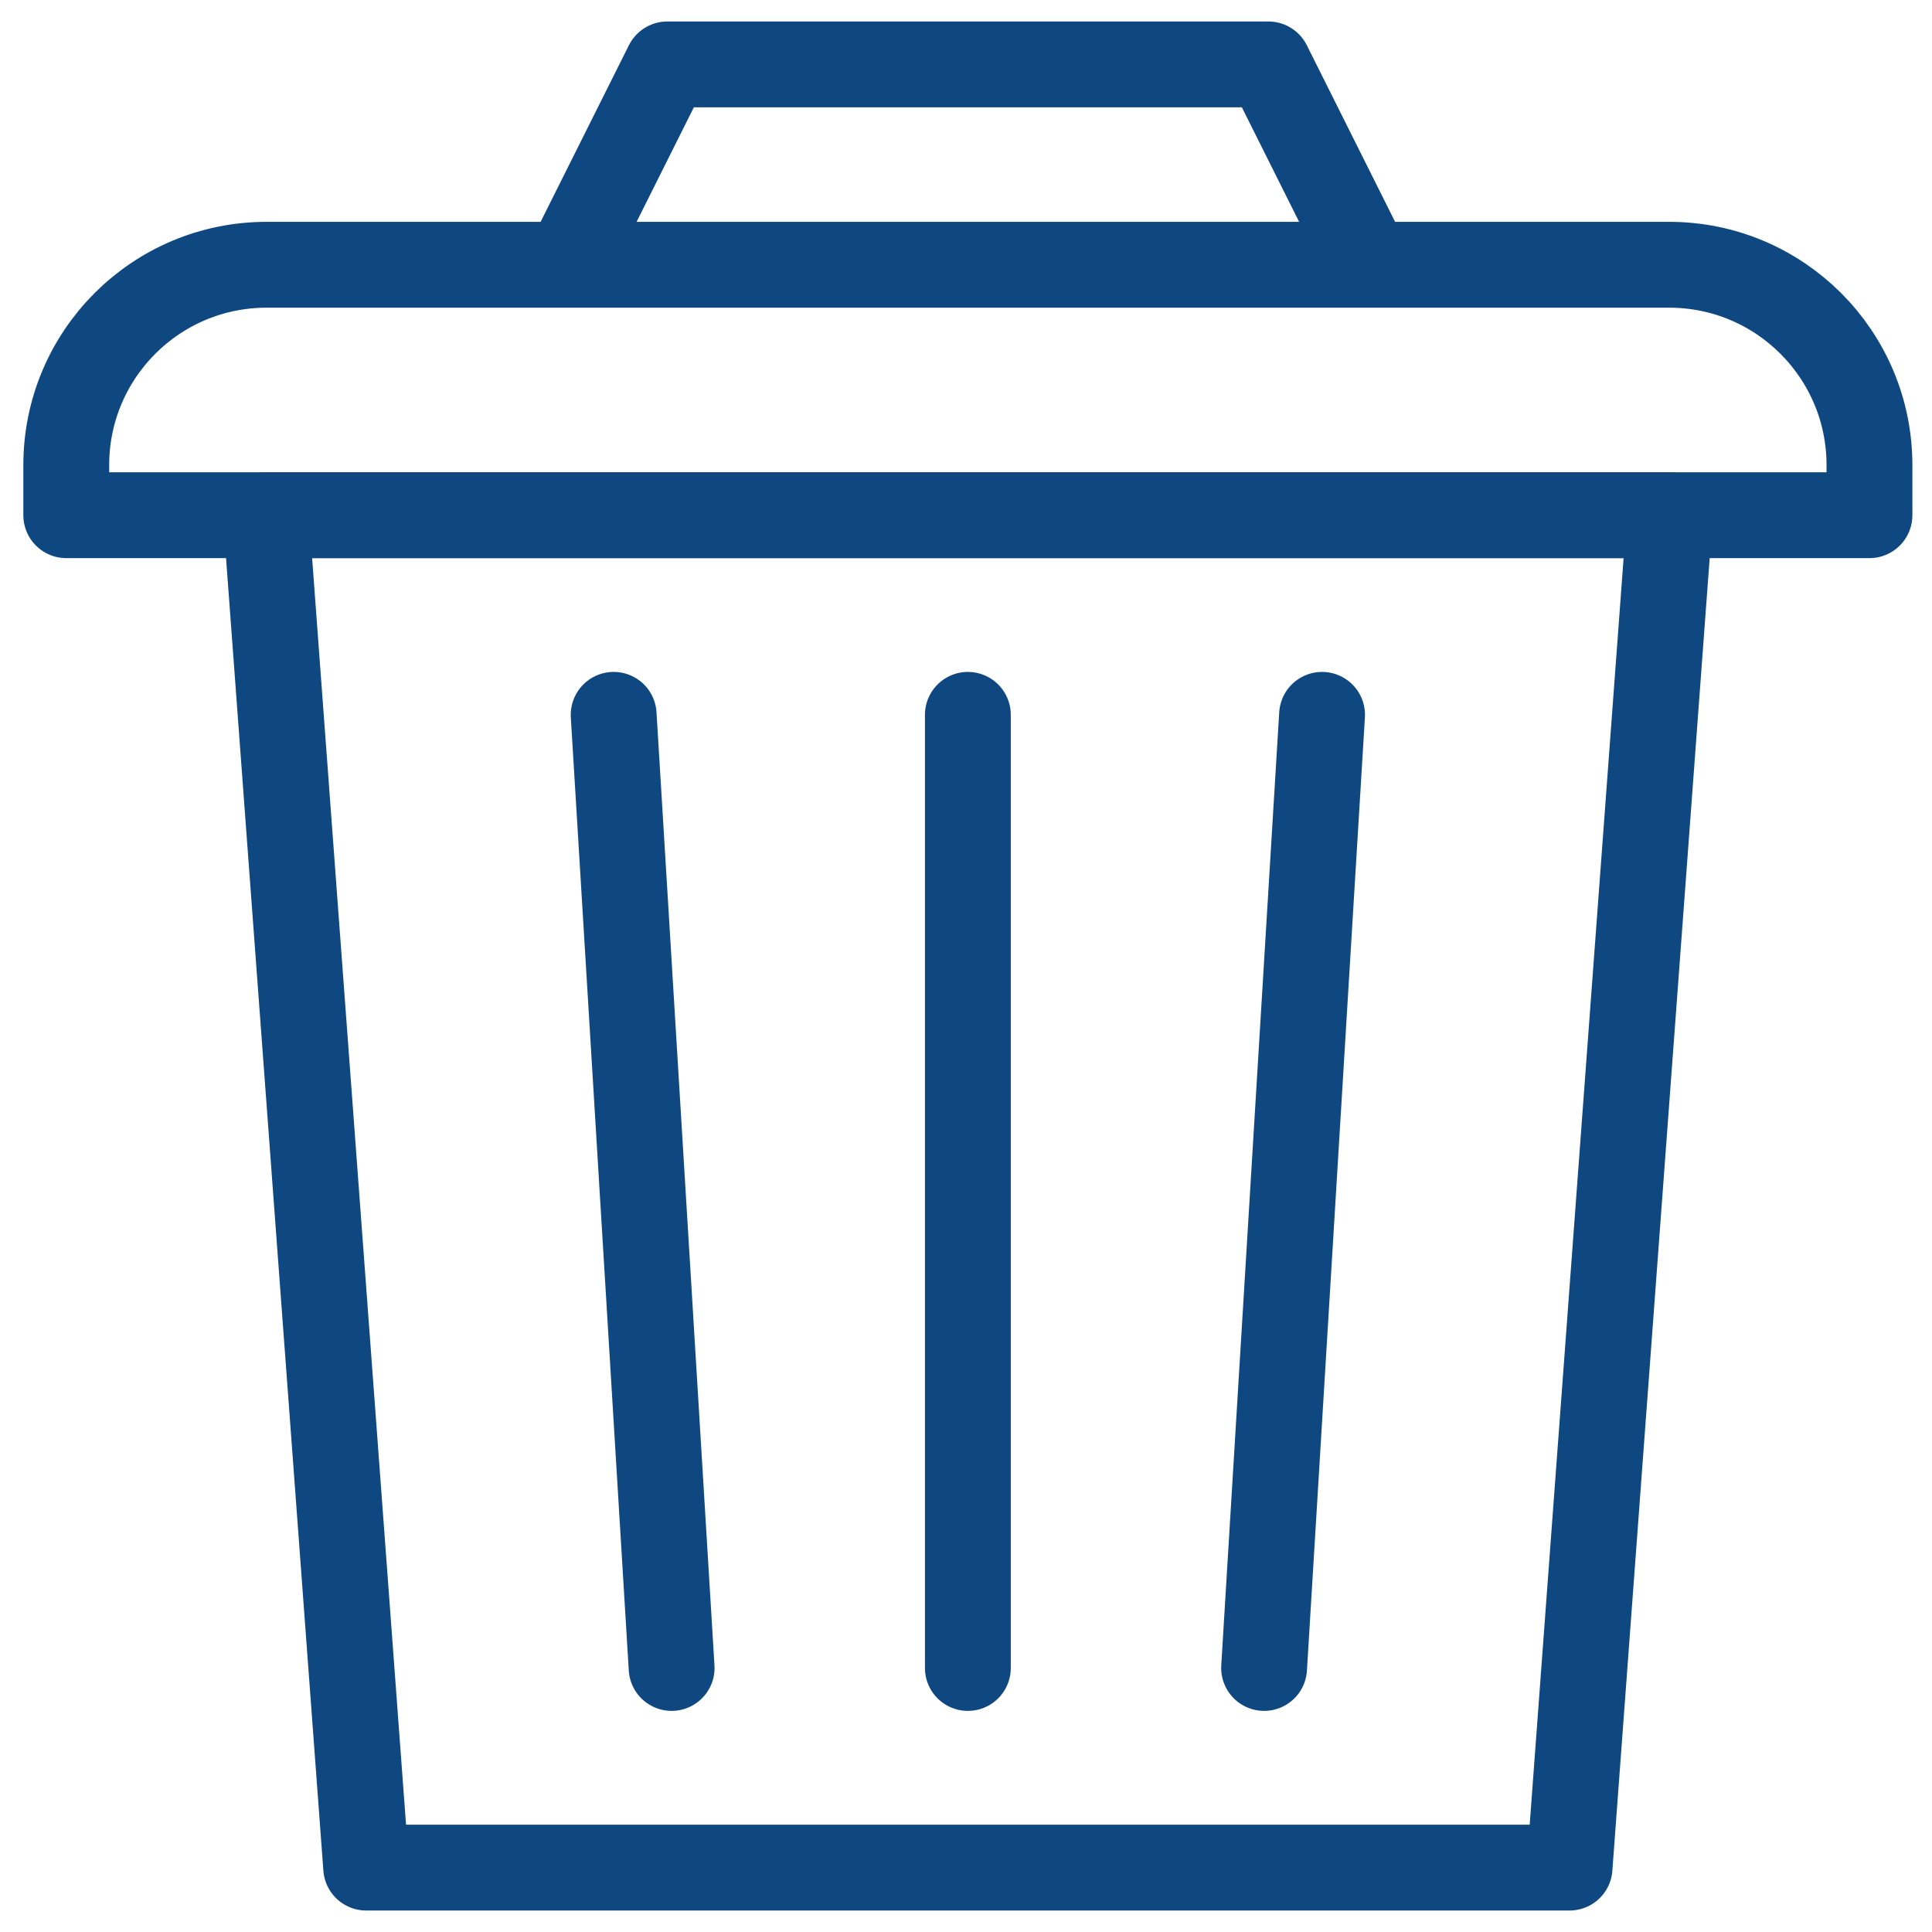
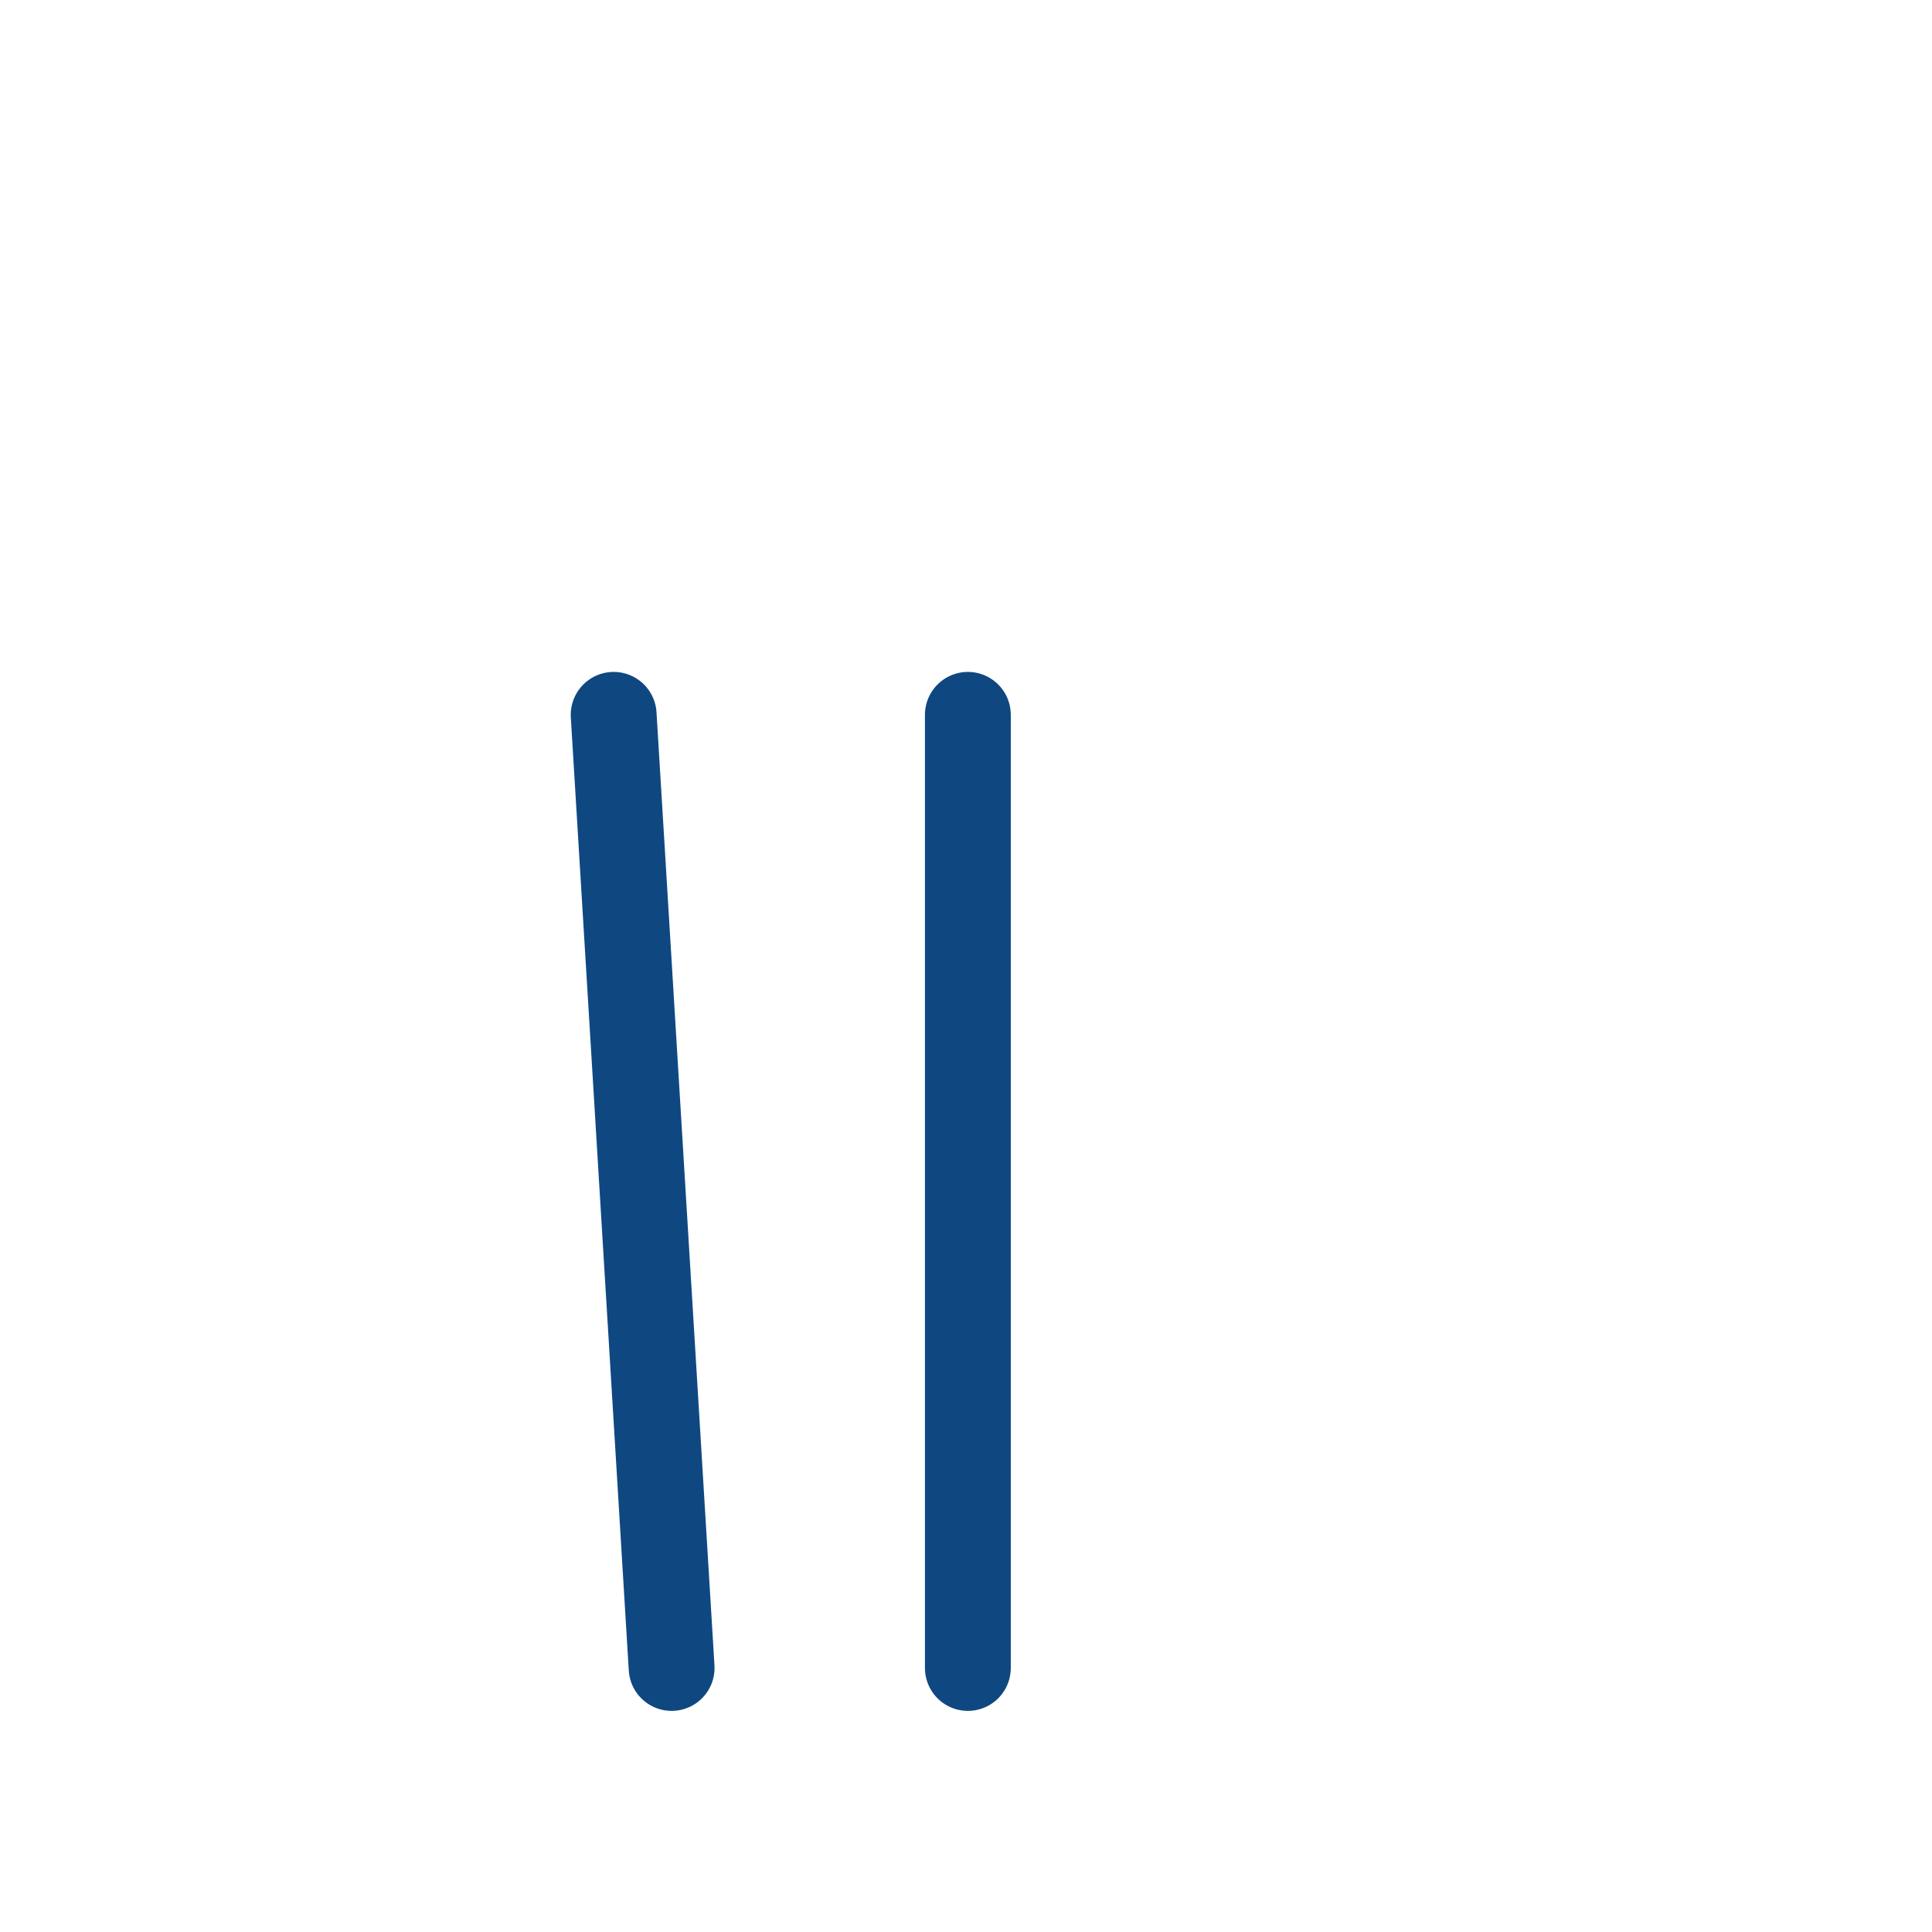
<svg xmlns="http://www.w3.org/2000/svg" width="300" height="300" viewBox="0 0 300 300" fill="none">
-   <path d="M41.289 80H259.289L243.718 290H56.861L41.289 80Z" stroke="#0F4881" stroke-width="13.33" stroke-linejoin="round" />
-   <path d="M205.289 111L196.289 259" stroke="#0F4881" stroke-width="13.33" stroke-linecap="round" stroke-linejoin="round" />
  <path d="M150.289 111V259" stroke="#0F4881" stroke-width="13.33" stroke-linecap="round" stroke-linejoin="round" />
  <path d="M95.289 111L104.289 259" stroke="#0F4881" stroke-width="13.33" stroke-linecap="round" stroke-linejoin="round" />
-   <path d="M212.511 41.111H259.178C276.361 41.111 290.289 55.04 290.289 72.222V80H10.289V72.222C10.289 55.04 24.218 41.111 41.4 41.111H88.067M212.511 41.111L196.956 10H103.622L88.067 41.111M212.511 41.111H88.067" stroke="#0F4881" stroke-width="13.33" stroke-linejoin="round" />
</svg>